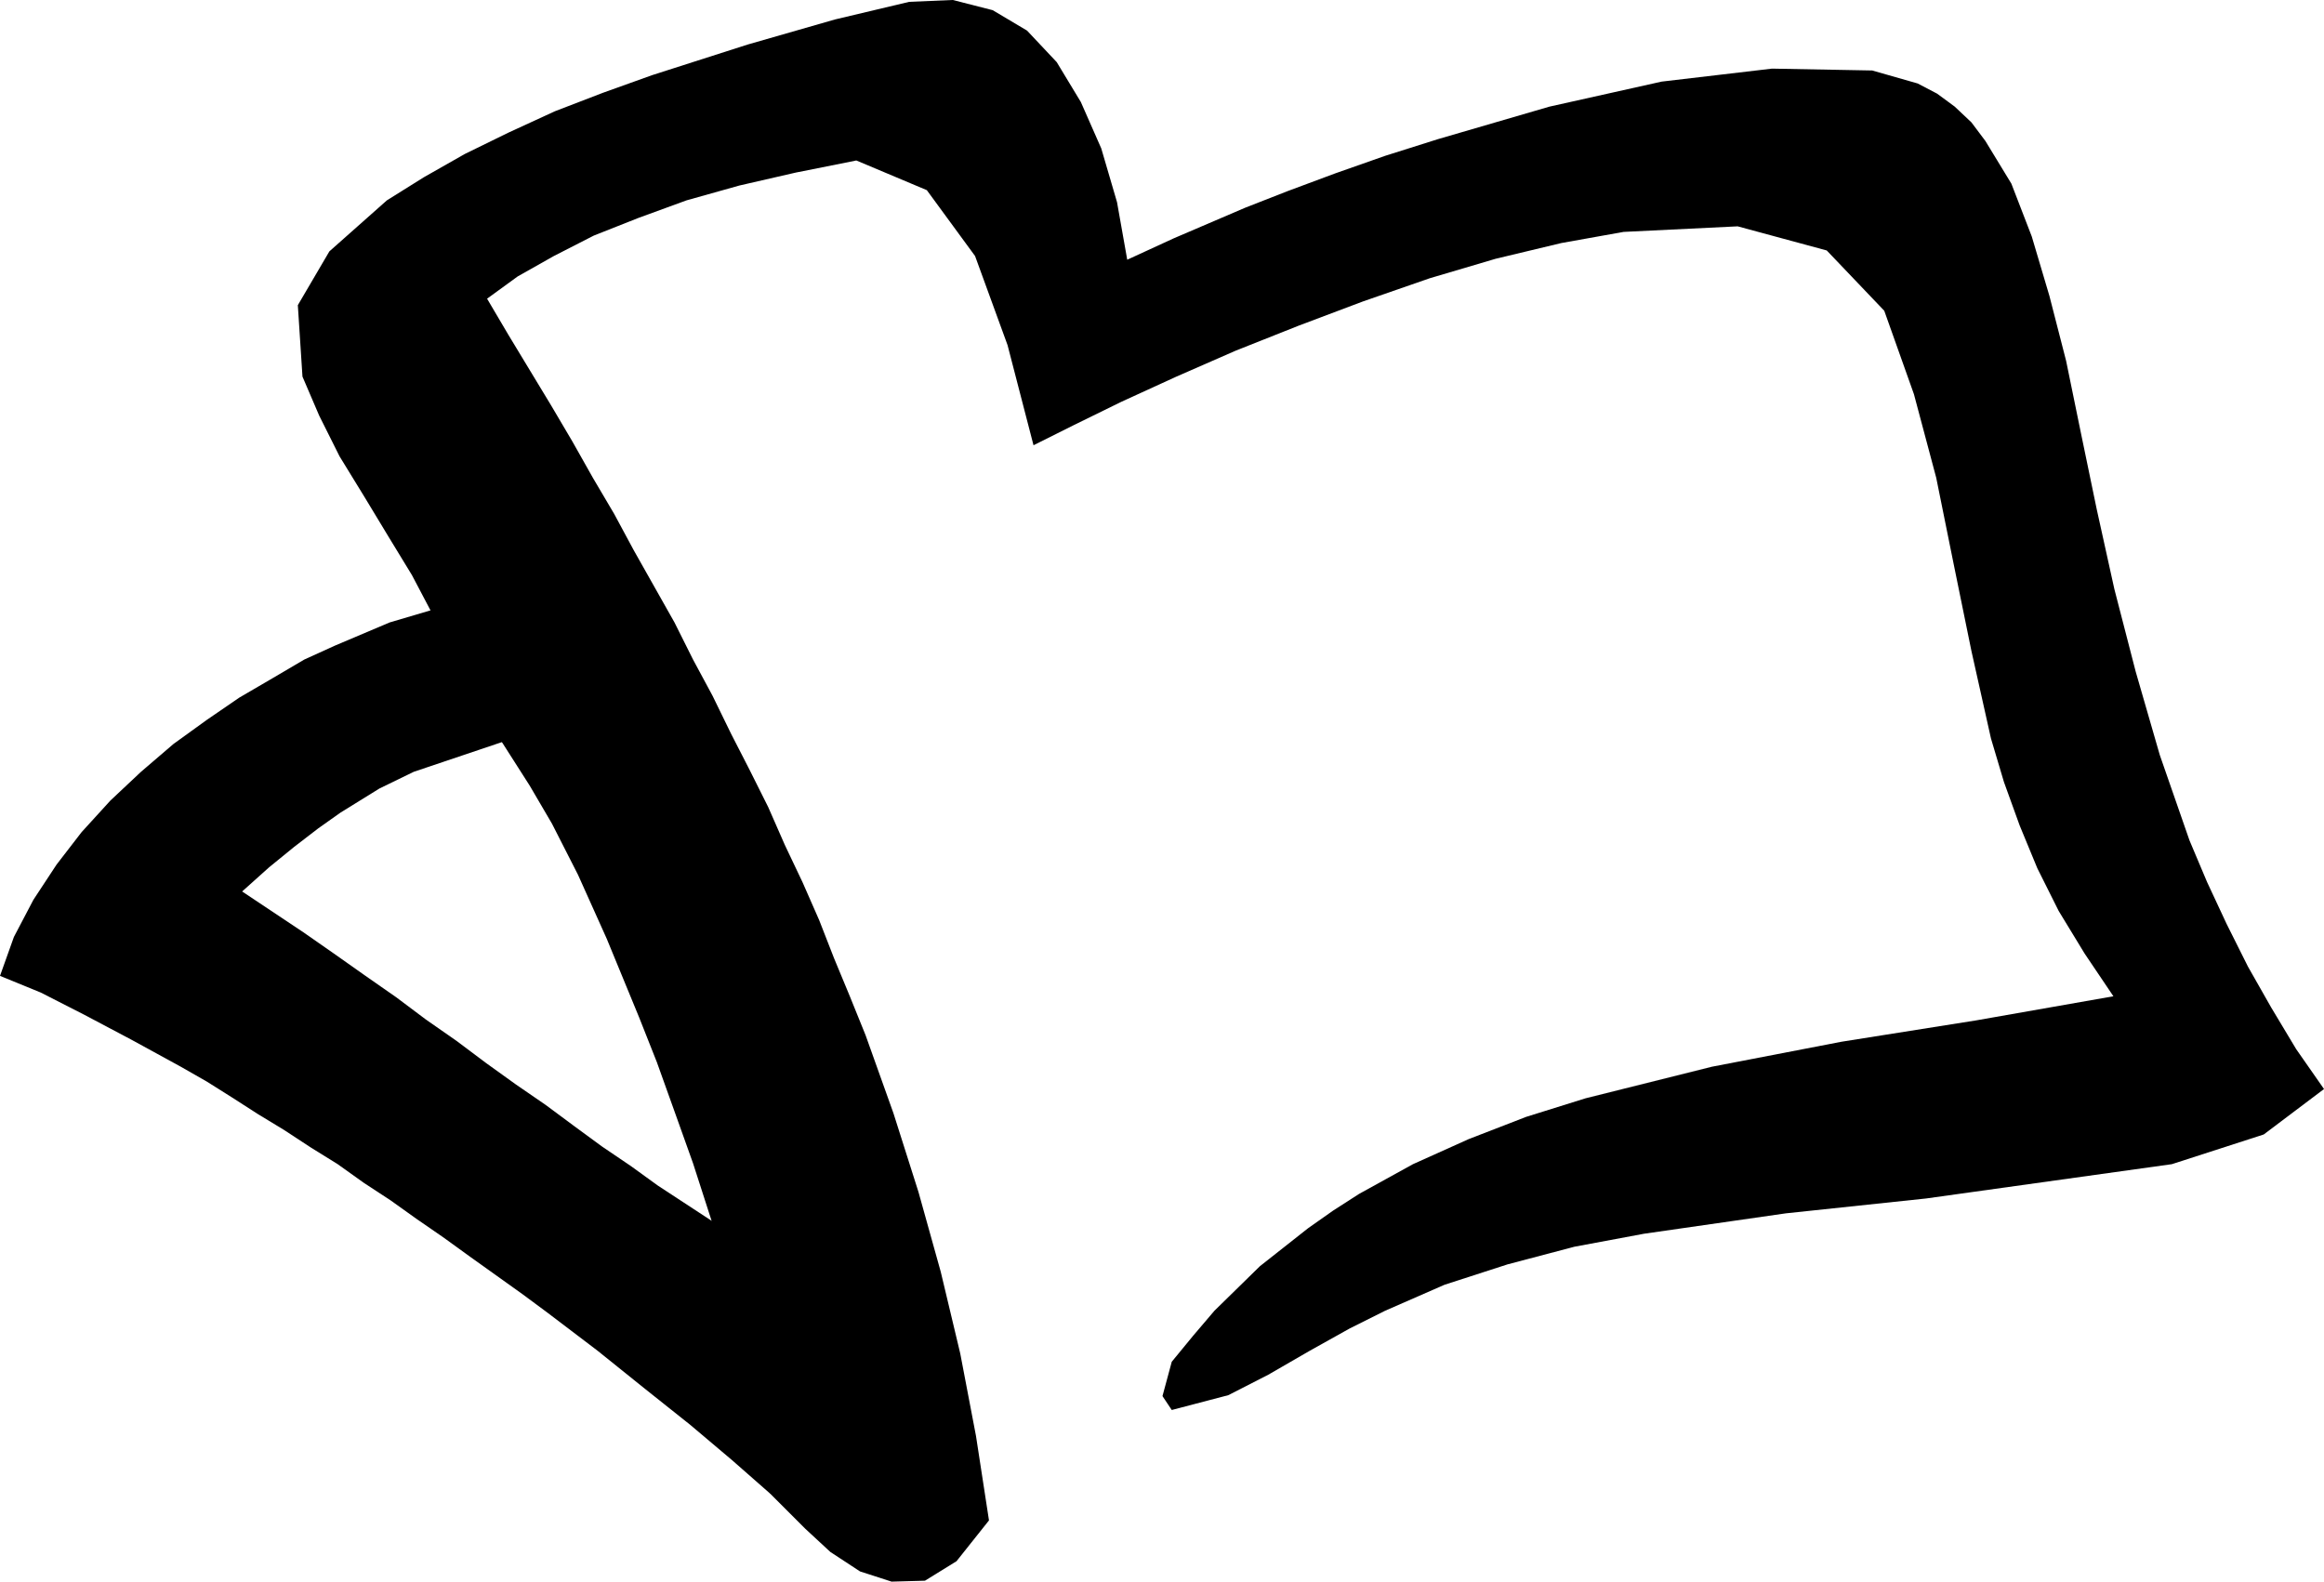
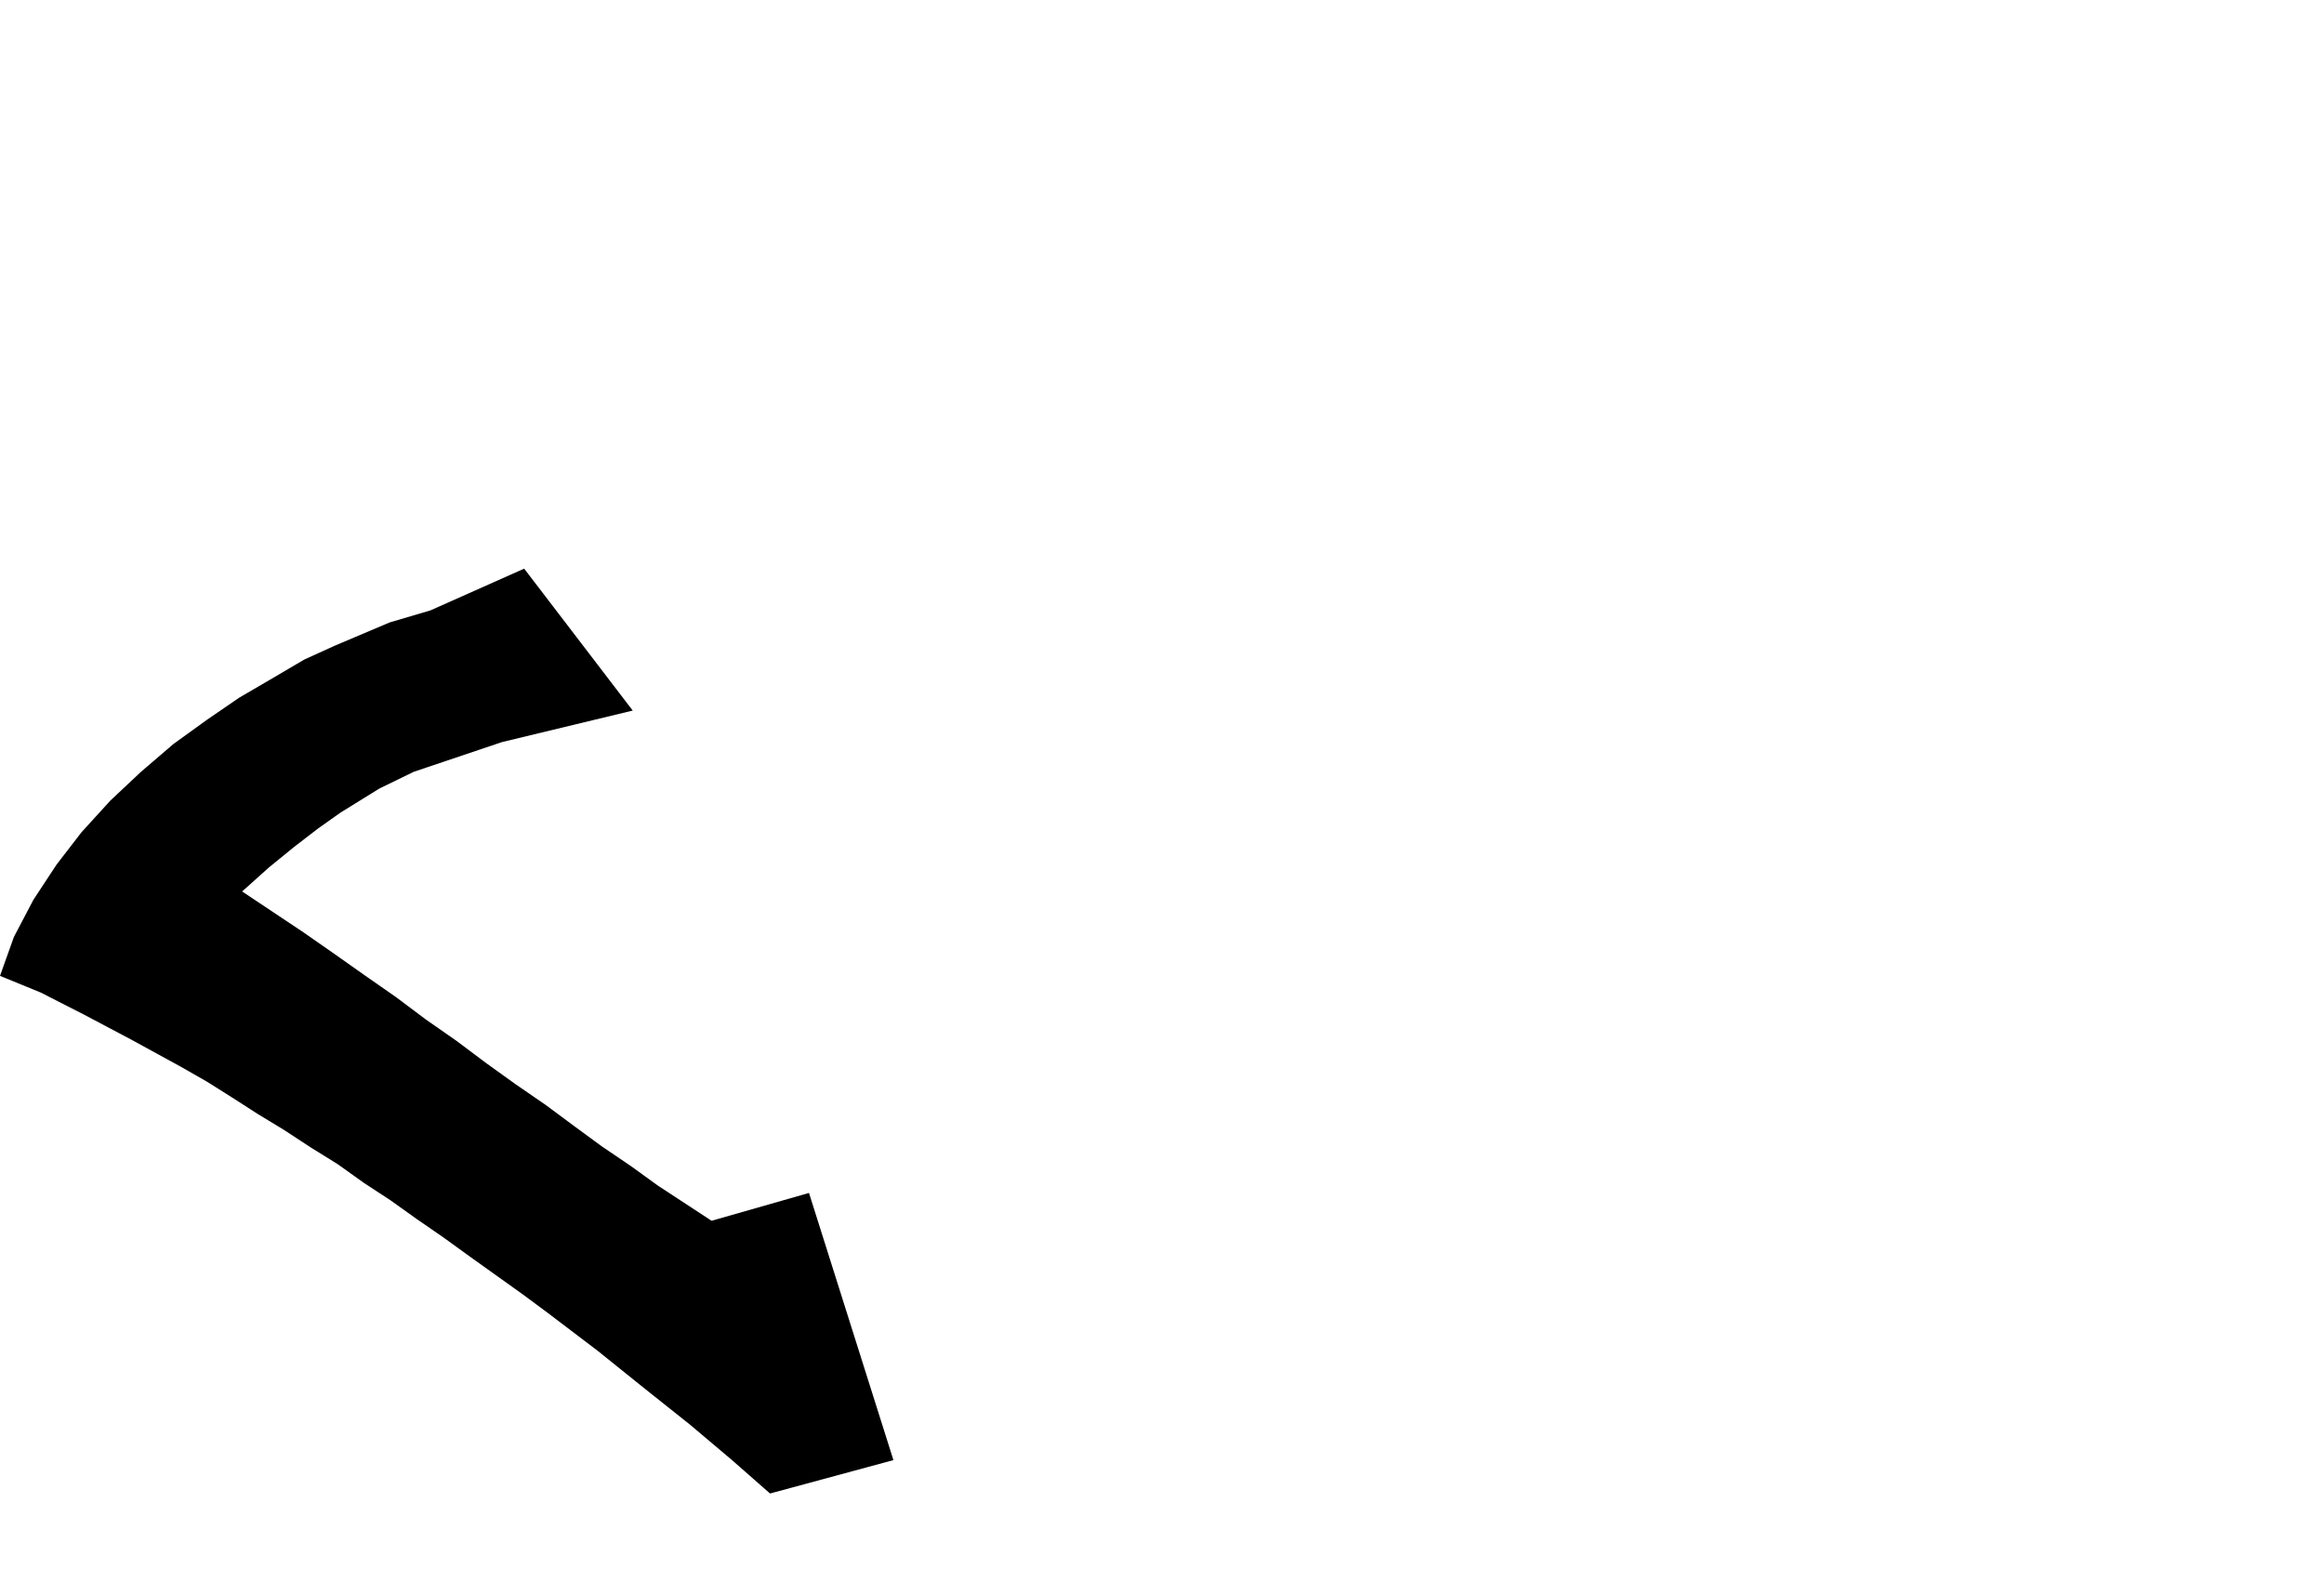
<svg xmlns="http://www.w3.org/2000/svg" width="240.48" height="163.68" fill-rule="evenodd" stroke-linecap="round" preserveAspectRatio="none" viewBox="0 0 2505 1705">
  <style>.pen1{stroke:none}.brush2{fill:#000}</style>
-   <path d="m541 800 30 47 24 41 28 55 31 69 35 85 19 48 19 53 20 56 20 62 63 294 38 38 27 25 32 21 34 11 36-1 34-21 35-44-14-91-17-89-21-88-24-86-27-85-30-84-17-42-17-41-16-41-18-41-19-40-18-41-20-40-20-39-20-41-21-39-20-40-22-39-22-39-21-39-23-39-22-39-23-39-23-38-23-38-23-39 33-24 39-22 43-22 48-19 52-19 57-16 61-14 65-13 76 32 52 71 35 96 28 108 44-22 51-25 59-27 64-28 68-27 69-26 72-25 71-21 71-17 67-12 123-6 96 26 62 65 32 90 24 90 19 94 19 93 21 94 14 47 17 47 19 46 23 46 28 46 31 46-148 26-145 23-140 27-136 34-64 20-62 24-60 27-58 32-28 18-27 19-52 41-49 48-23 27-23 28-10 37 10 15 61-16 43-22 45-26 43-24 38-19 64-28 68-22 72-19 75-14 153-22 151-16 265-37 99-32 65-49-30-43-27-45-25-44-23-46-21-45-19-45-32-92-26-90-23-89-19-86-17-82-16-78-18-70-19-64-22-57-28-46-15-20-18-17-19-14-21-11-49-14-108-2-119 14-121 27-120 35-57 18-54 19-51 19-46 18-77 33-50 23-11-62-17-58-22-50-26-43-32-34-37-22-43-11-47 2-80 19-94 27-103 33-53 19-52 20-50 23-47 23-44 25-40 25-62 55-34 58 5 77 18 42 22 44 27 44 26 43 25 41 20 38 77 142z" class="pen1 brush2" />
  <path d="m541 800-95 32-37 18-42 26-24 17-26 20-27 22-29 26 33 22 33 22 33 23 34 24 33 23 32 24 33 23 32 24 32 23 32 22 31 23 30 22 31 21 29 21 29 19 29 19 105-30 91 288-133 36-41-36-45-38-49-39-51-41-54-41-27-20-28-20-28-20-29-21-29-20-28-20-29-19-28-20-29-18-29-19-28-17-28-18-27-17-28-16-53-29-51-27-47-24-44-18 15-42 21-40 25-38 27-35 31-34 33-31 35-30 36-26 35-24 36-21 34-20 33-15 59-25 44-13 101-45 117 153-141 34z" class="pen1 brush2" />
</svg>